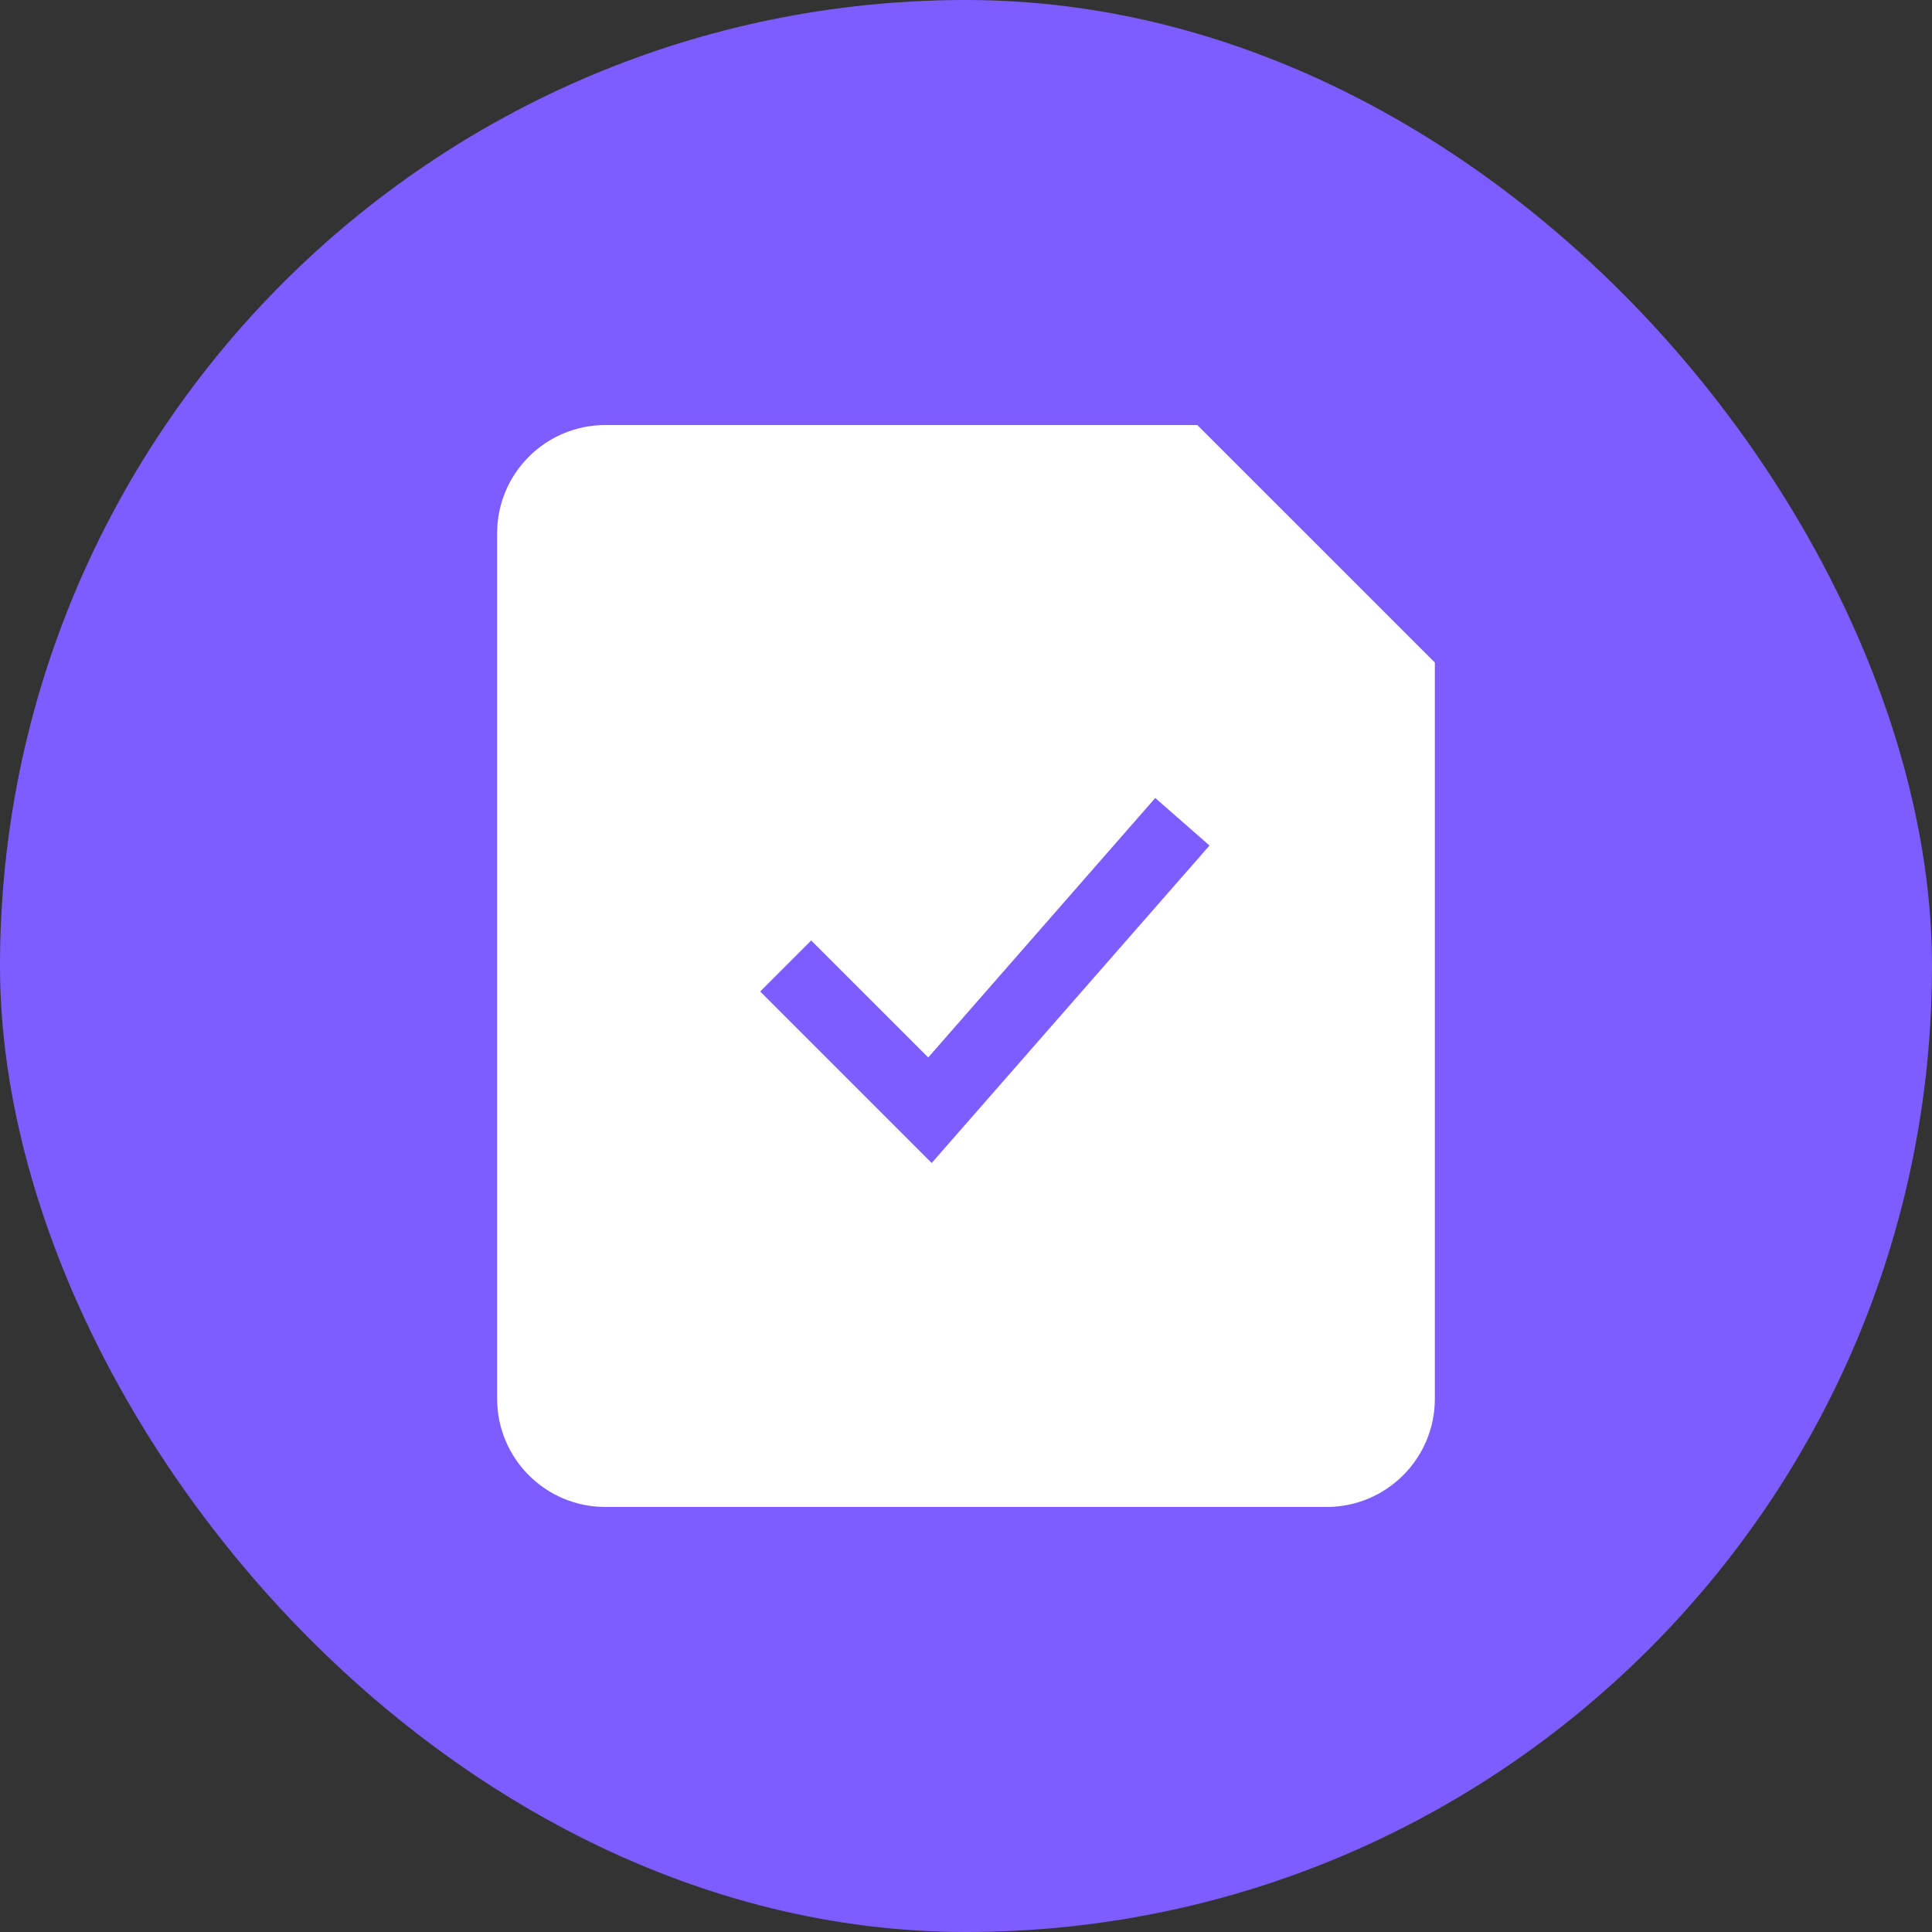
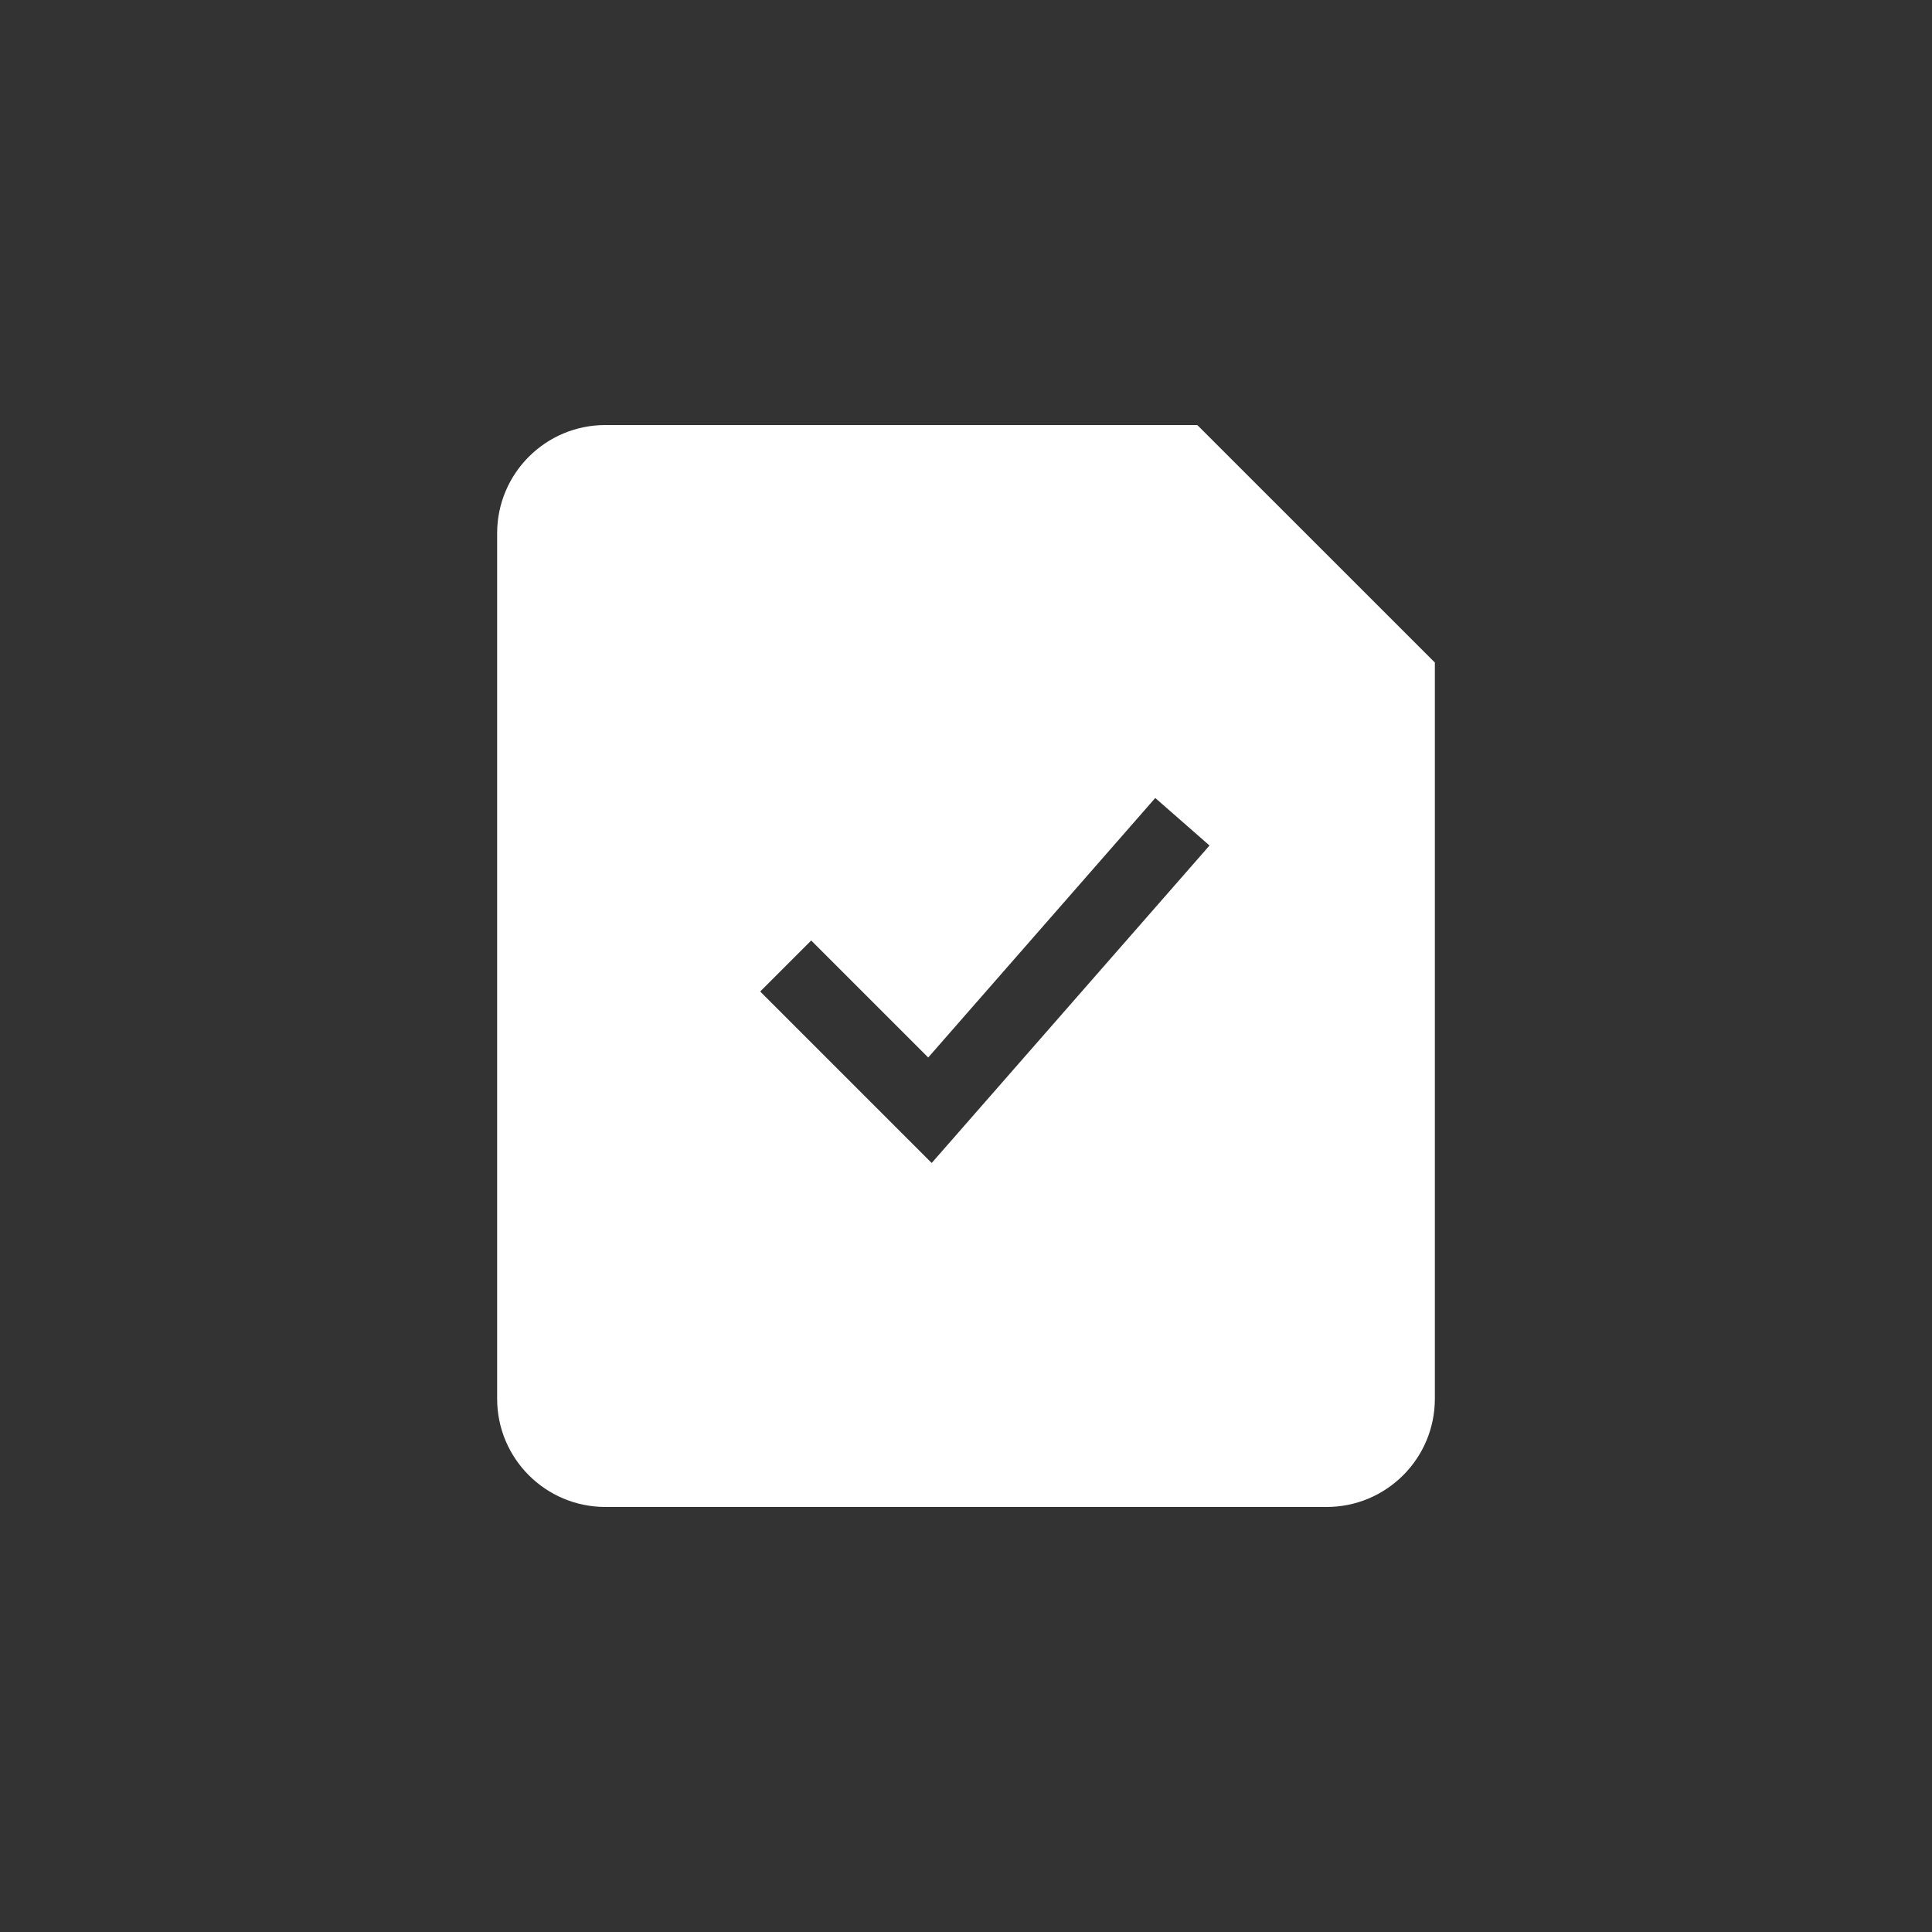
<svg xmlns="http://www.w3.org/2000/svg" width="25" height="25" viewBox="0 0 25 25" fill="none">
  <rect x="0" y="0" width="25" height="25" fill="#333333" stroke="none" />
-   <rect width="25" height="25" rx="12.5" fill="#7D5DFF" />
  <path fill-rule="evenodd" clip-rule="evenodd" d="M6.433 6.9C6.433 6.127 7.06 5.5 7.833 5.5H15.493L18.567 8.573V18.1C18.567 18.873 17.94 19.5 17.167 19.5H7.833C7.06 19.5 6.433 18.873 6.433 18.1V6.9ZM12.056 15.049L15.651 10.941L14.949 10.326L12.011 13.684L10.497 12.17L9.837 12.83L12.056 15.049Z" fill="white" />
</svg>